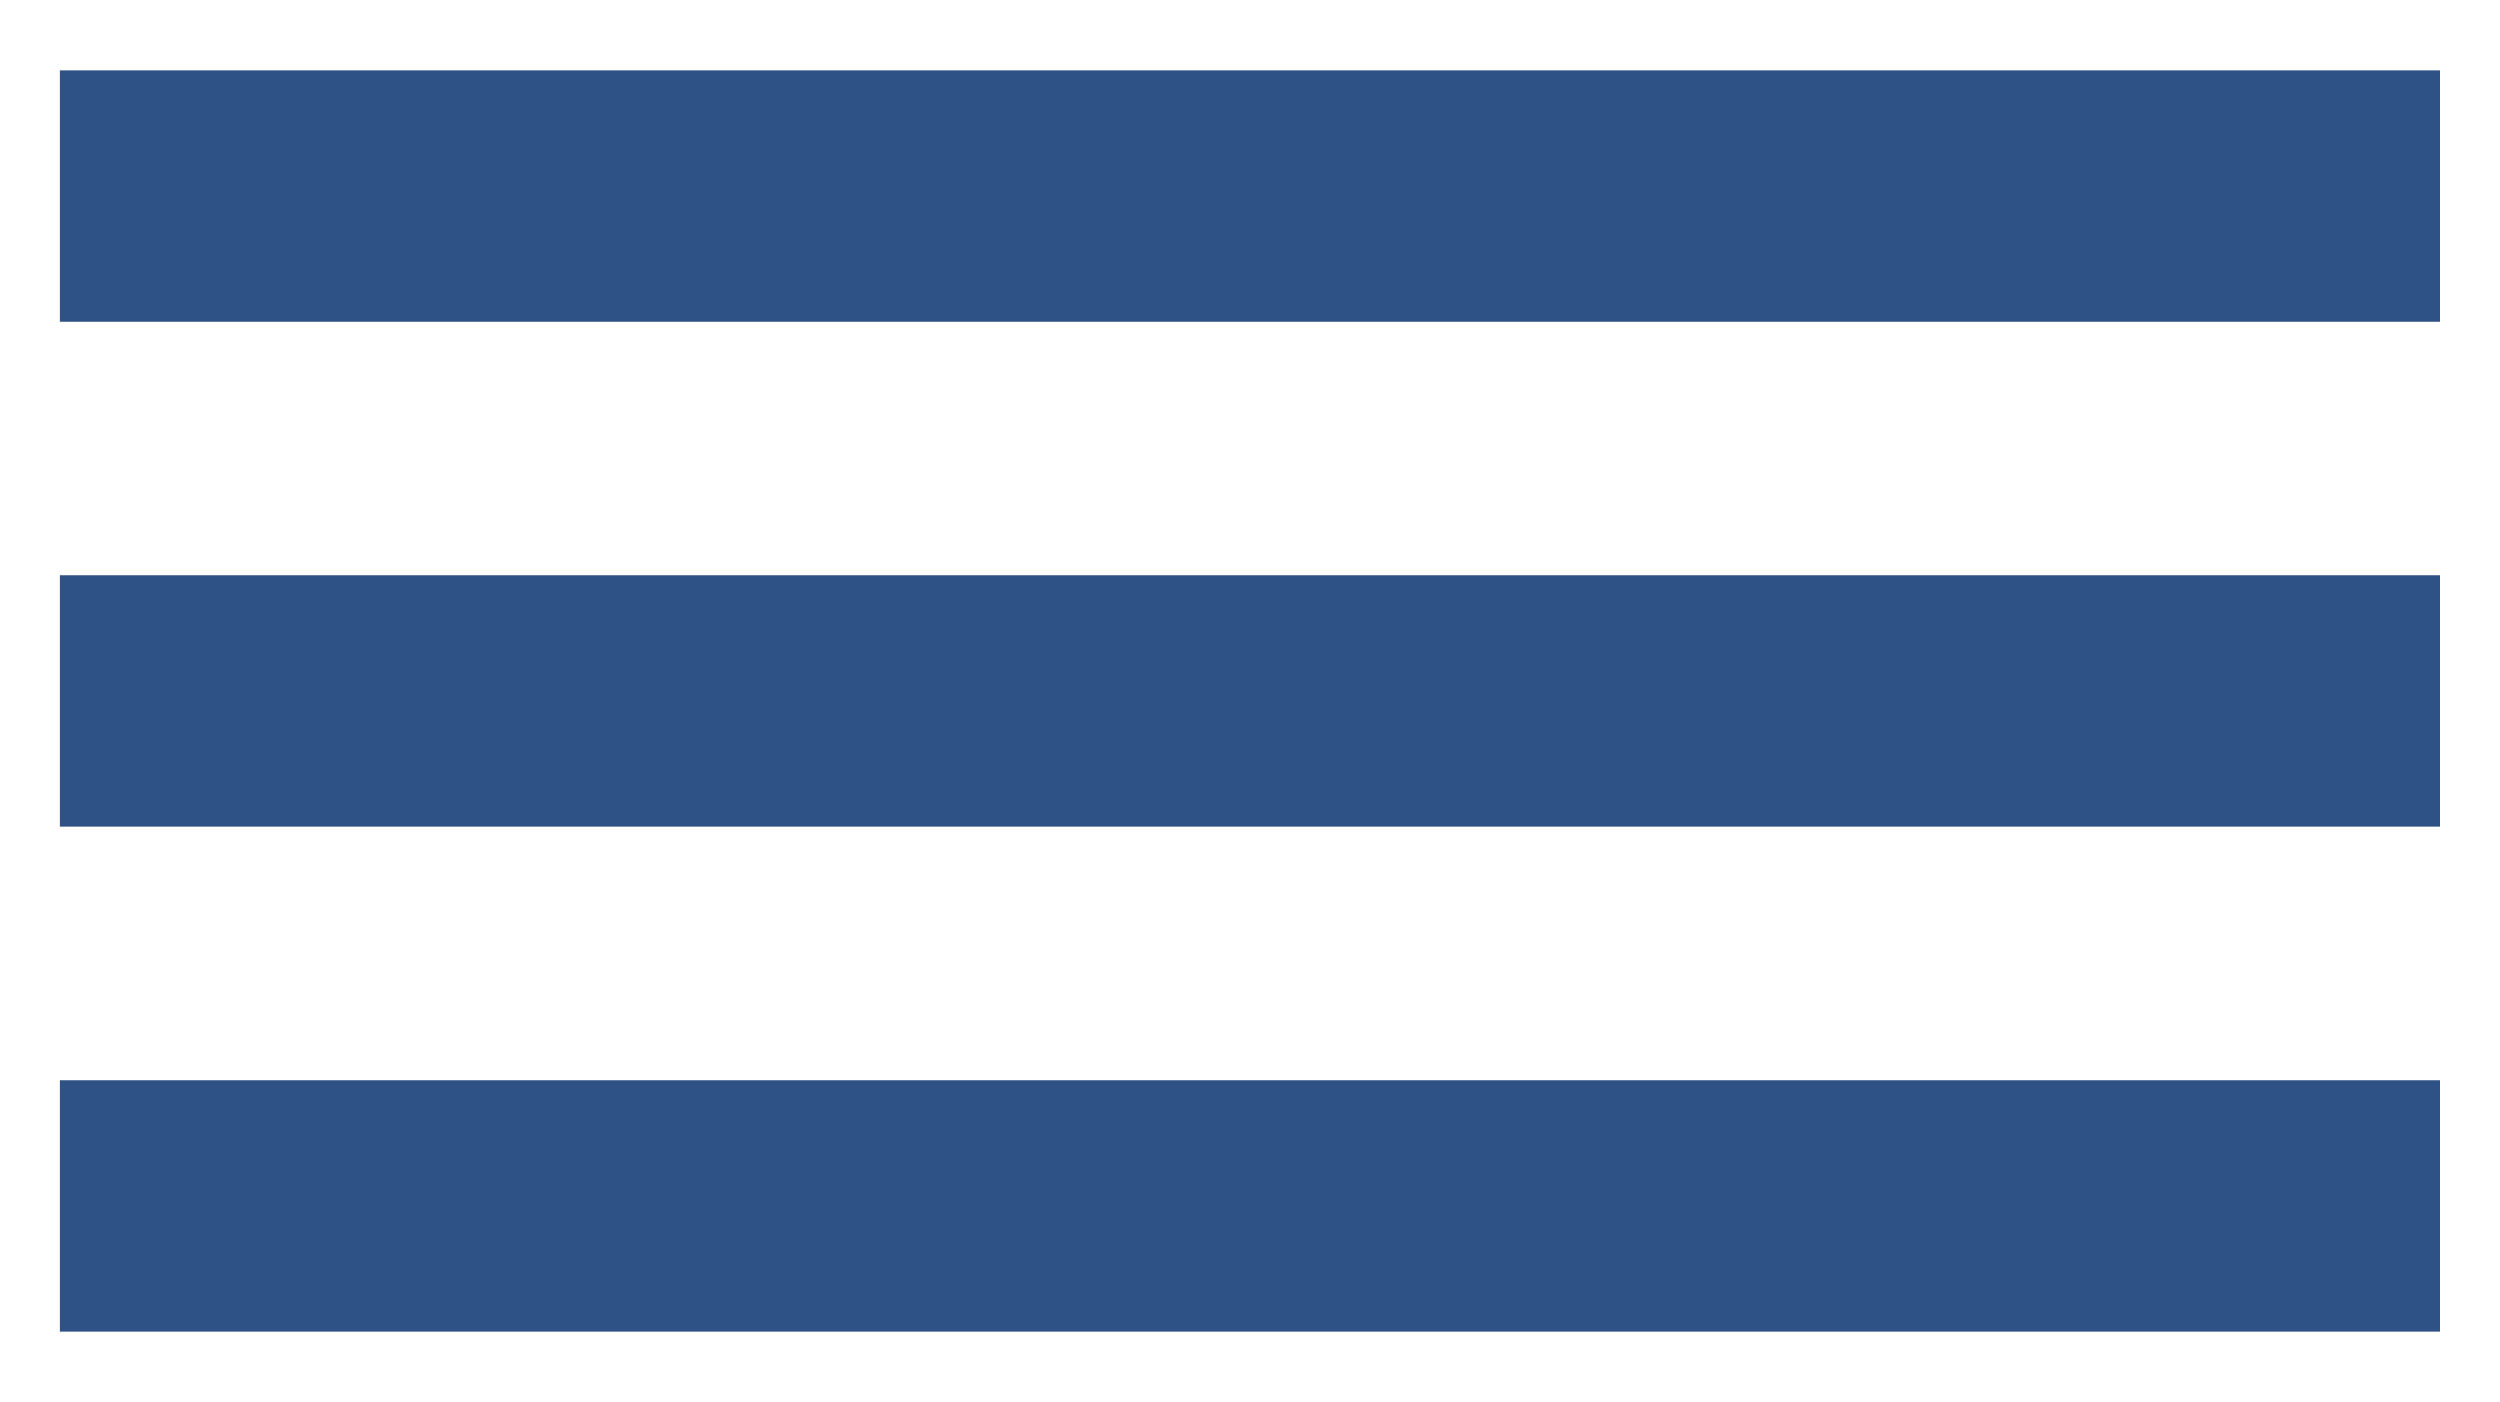
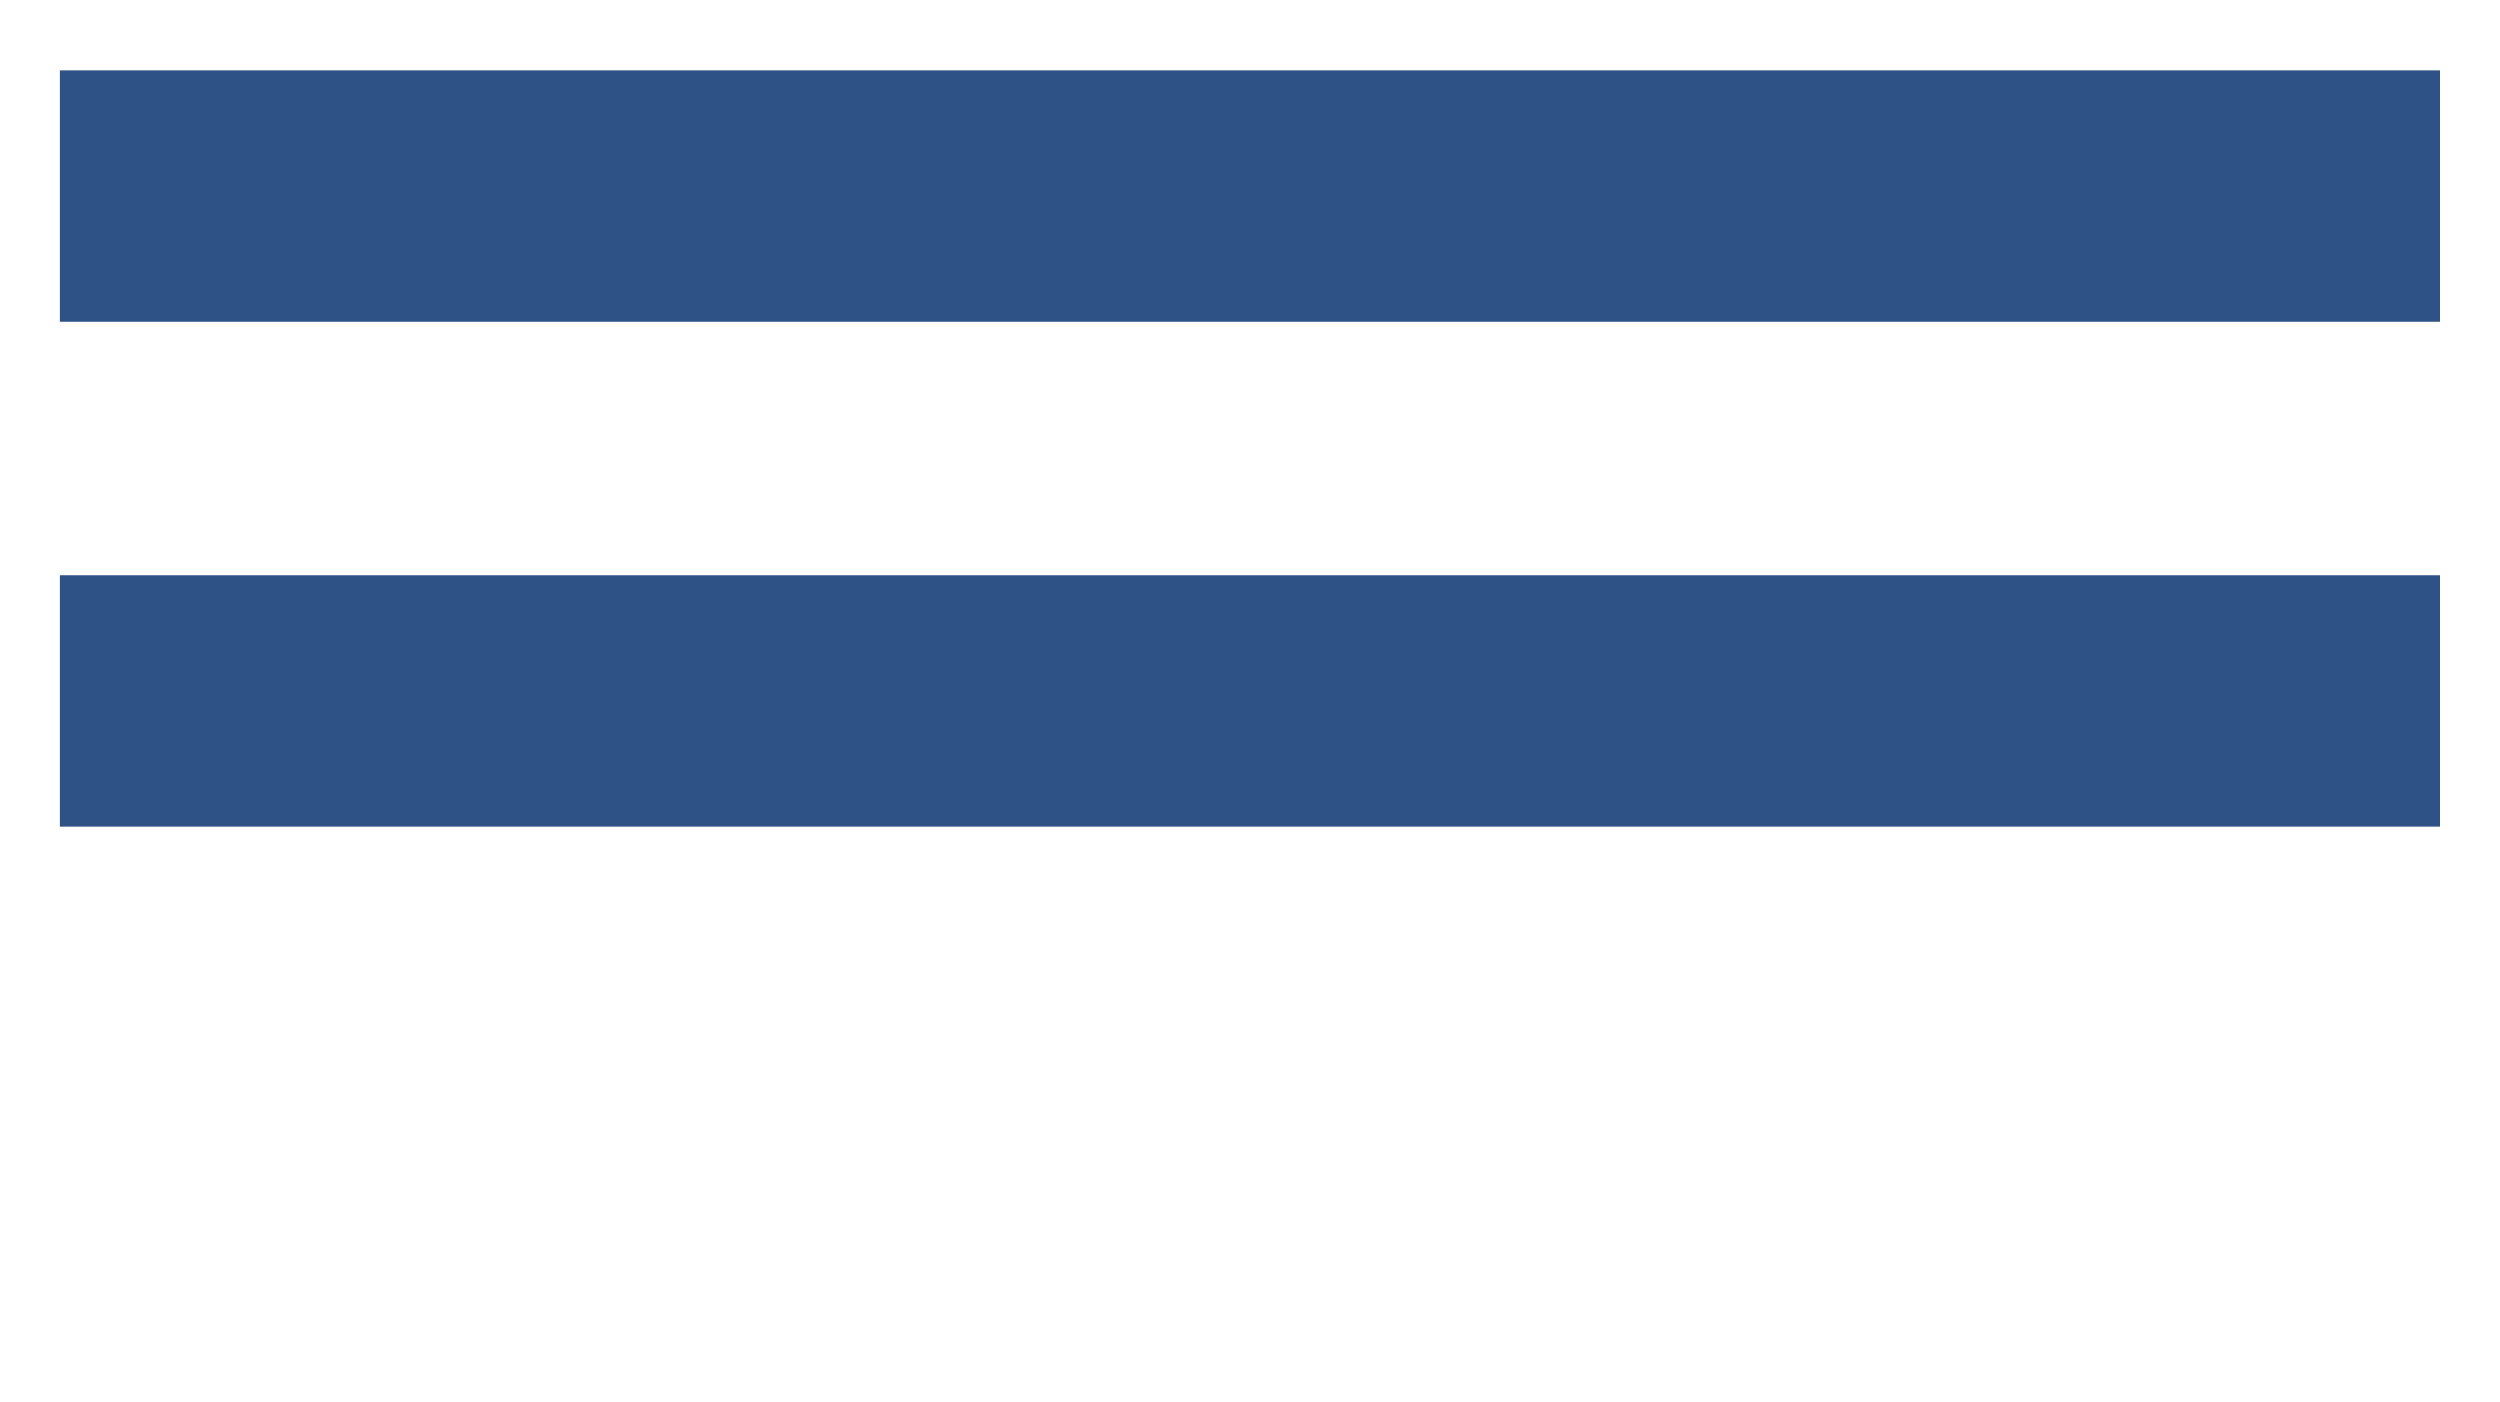
<svg xmlns="http://www.w3.org/2000/svg" id="Layer_1" data-name="Layer 1" viewBox="0 0 200 112.15">
  <defs>
    <style>.cls-1{fill:#2e5285;}</style>
  </defs>
  <rect class="cls-1" x="4.79" y="5.63" width="190.41" height="20.11" />
  <rect class="cls-1" x="4.79" y="46.02" width="190.41" height="20.11" />
-   <rect class="cls-1" x="4.79" y="86.42" width="190.41" height="20.11" />
</svg>